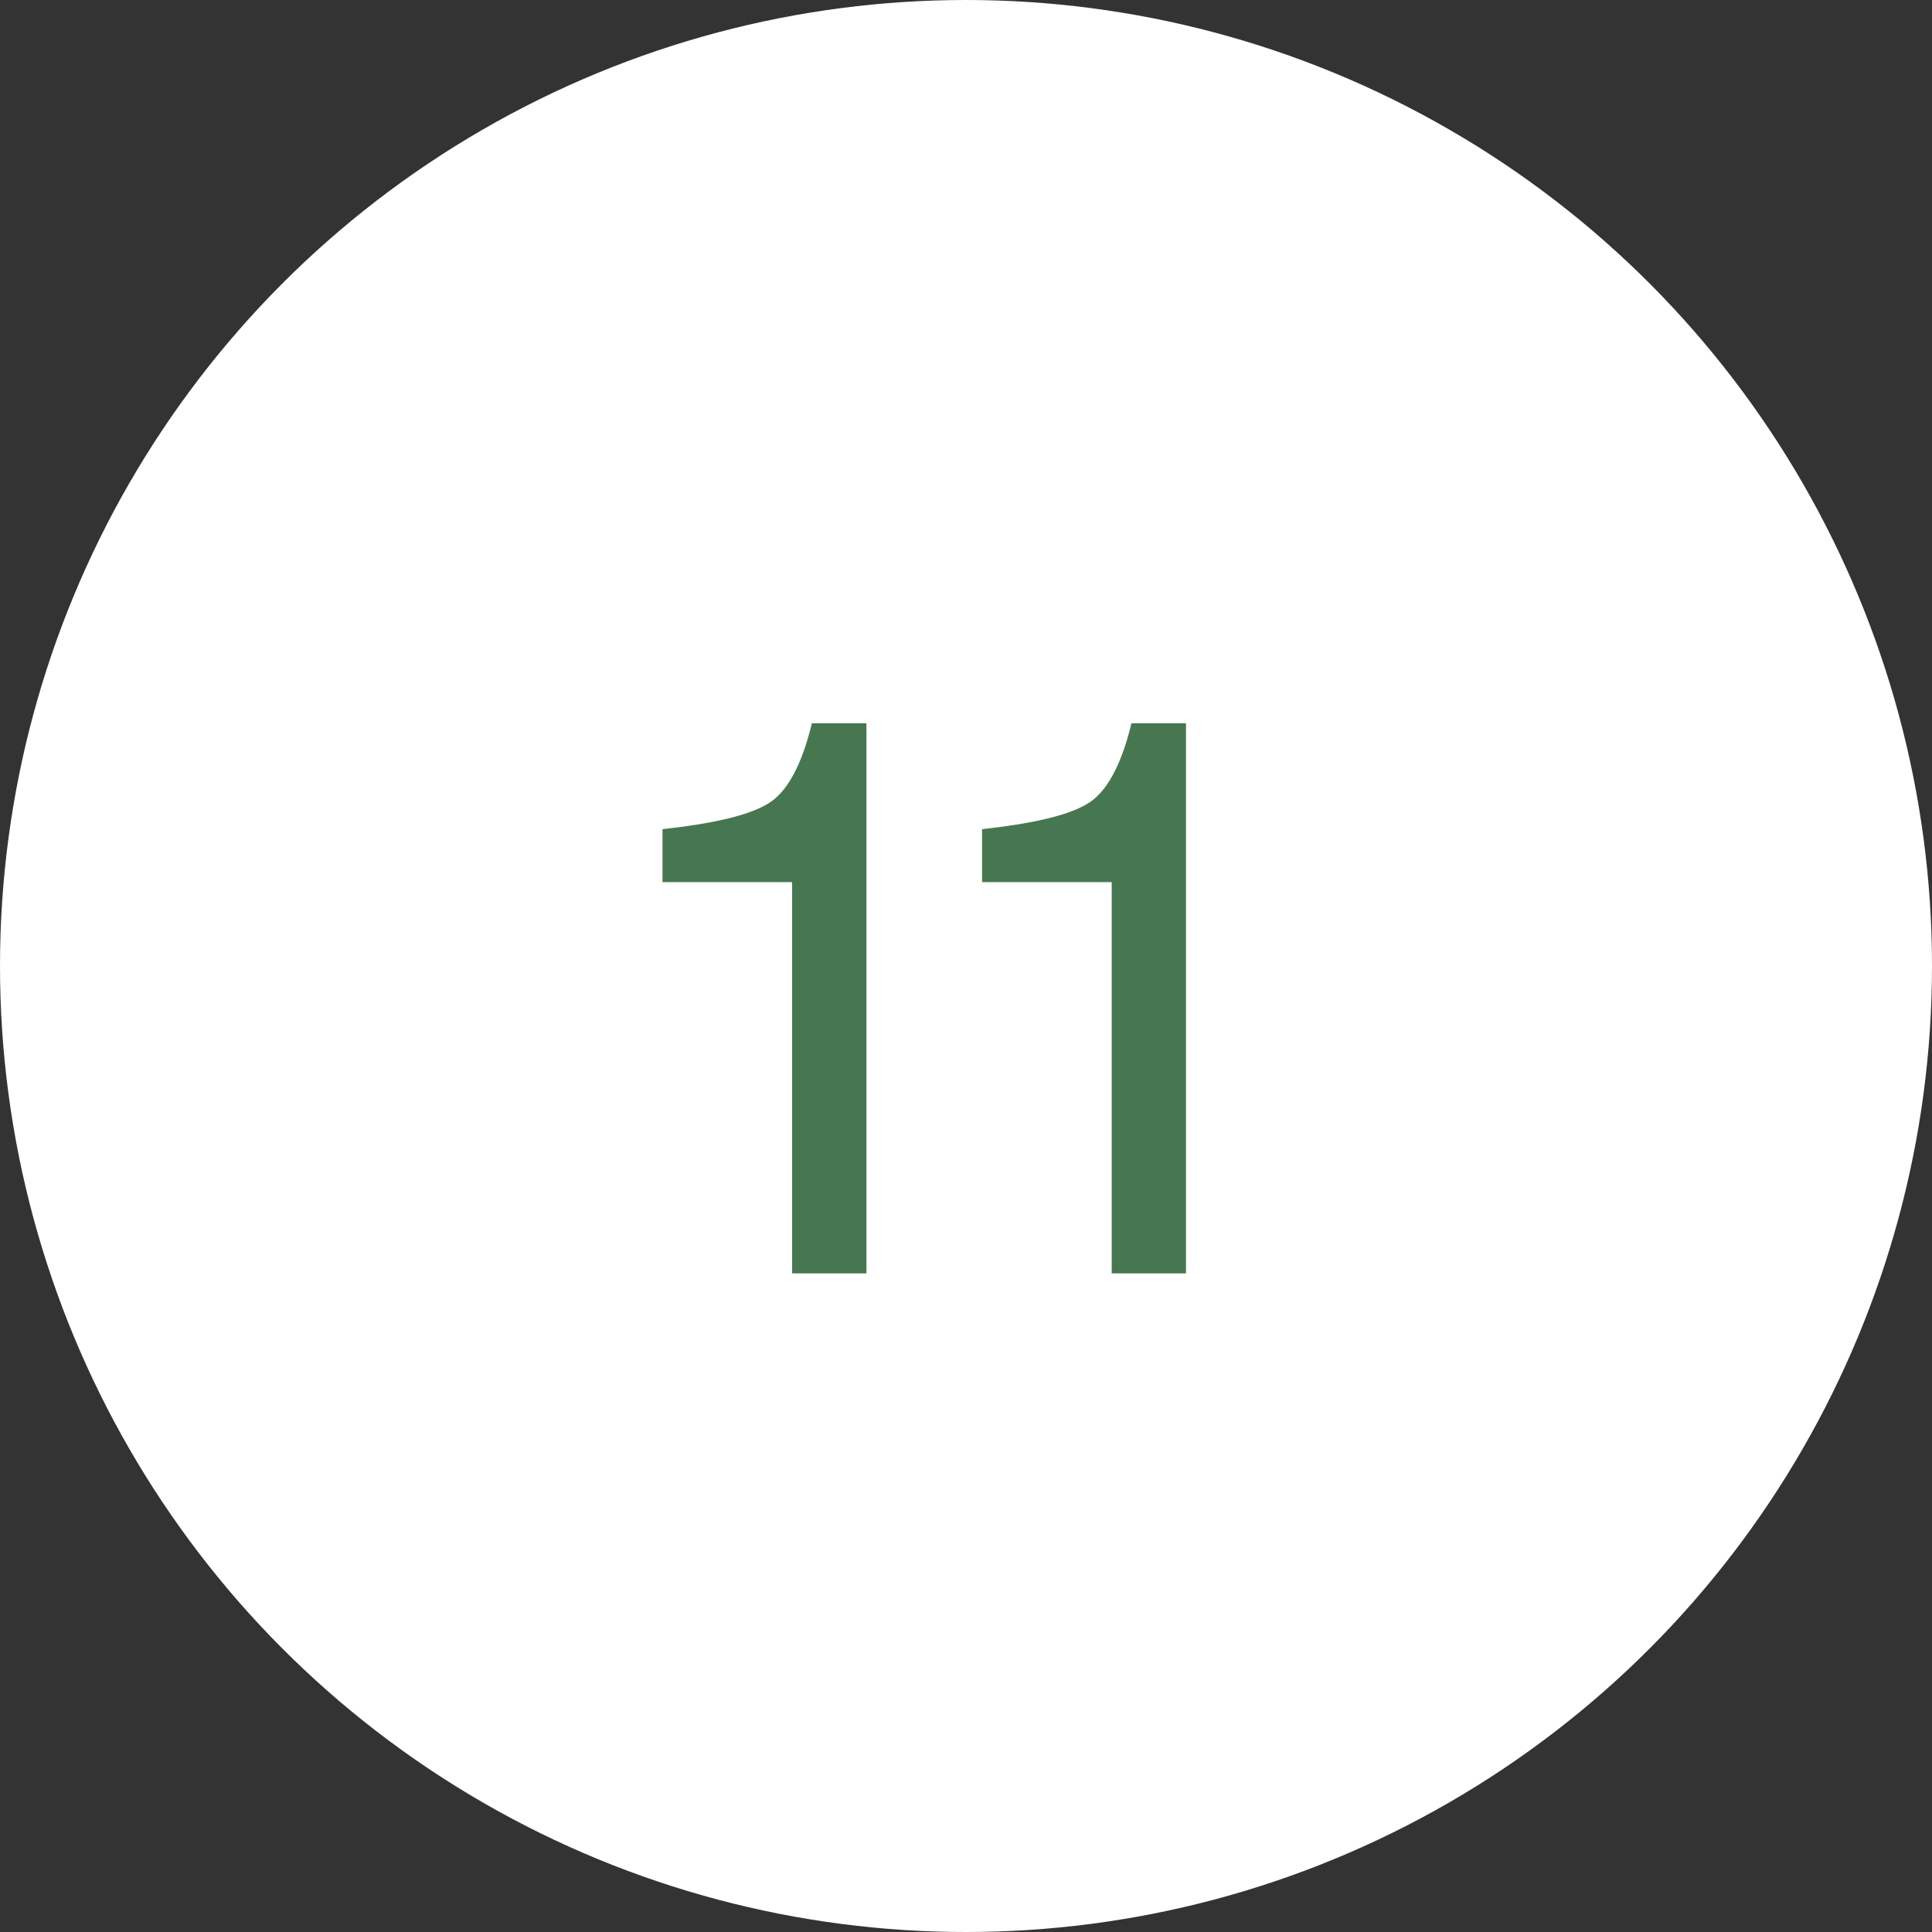
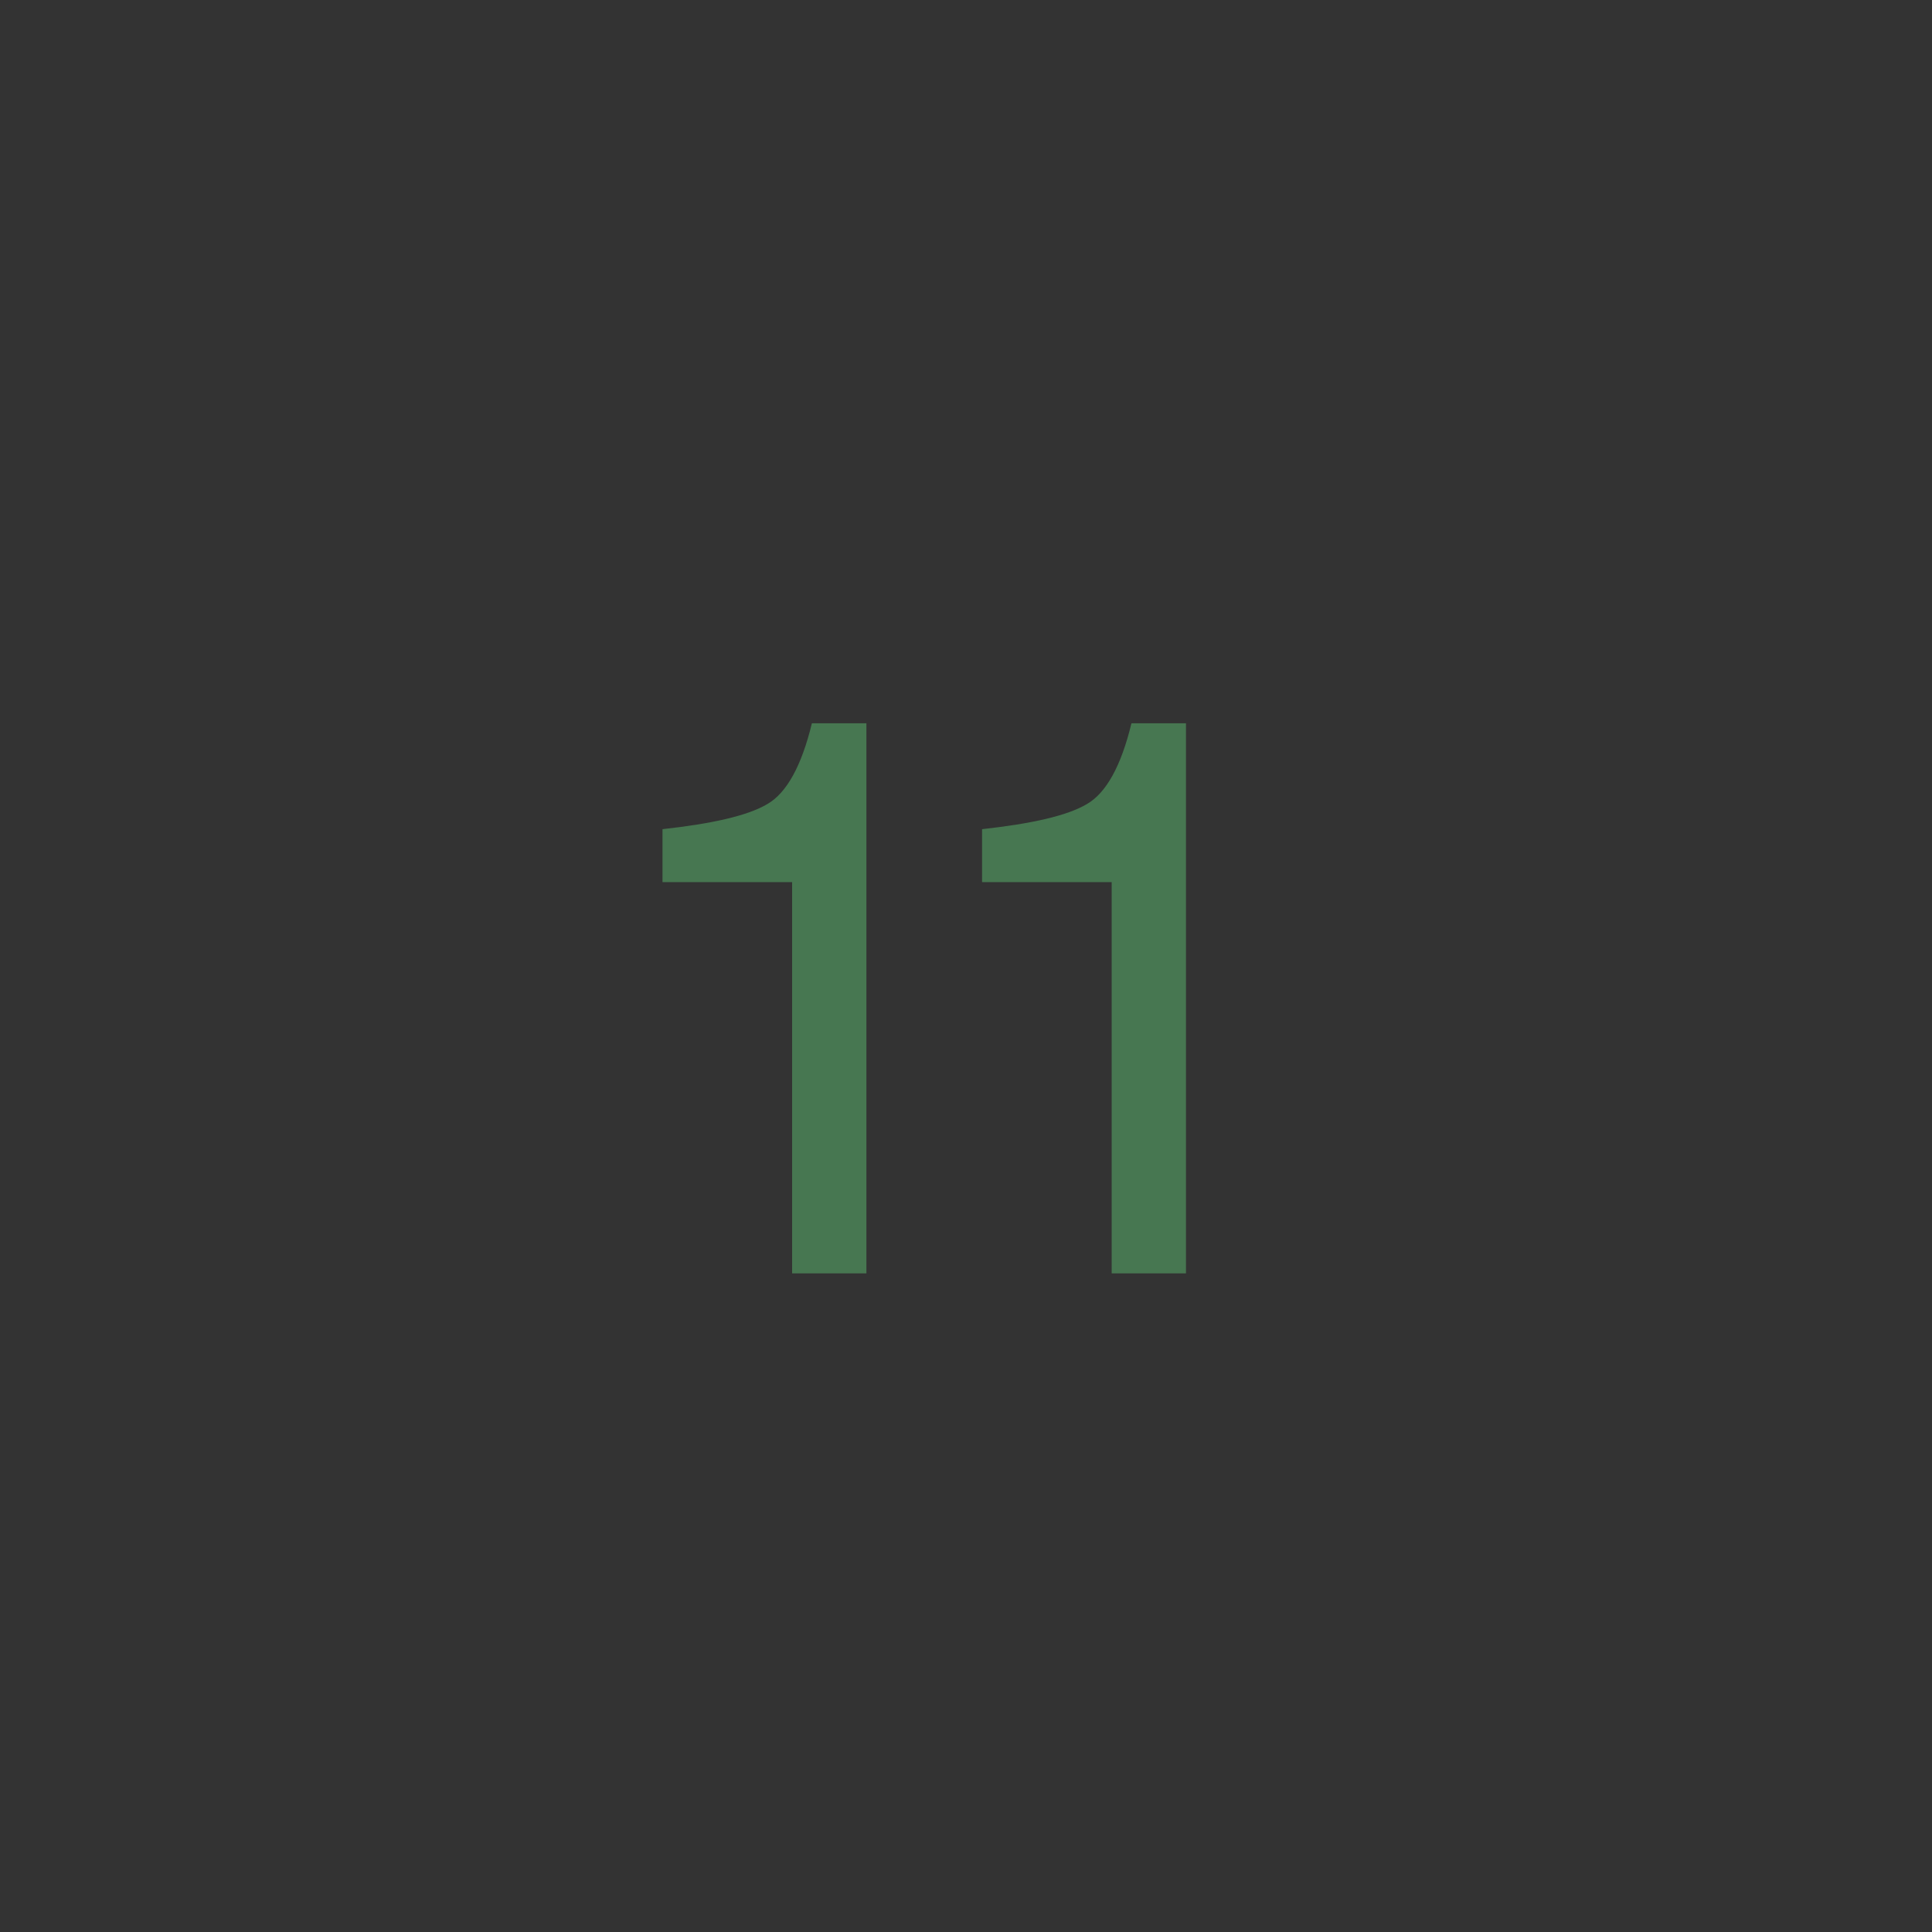
<svg xmlns="http://www.w3.org/2000/svg" width="44" height="44" viewBox="0 0 44 44" fill="none">
  <rect x="0" y="0" width="44" height="44" fill="#333333" stroke="none" />
-   <circle cx="22" cy="22" r="22" fill="white" />
  <path d="M15.088 18.884C16.222 18.758 17.032 18.578 17.482 18.308C17.914 18.056 18.256 17.444 18.49 16.472H19.732V29H18.04V20.09H15.088V18.884ZM22.366 18.884C23.5 18.758 24.31 18.578 24.76 18.308C25.192 18.056 25.534 17.444 25.768 16.472H27.01V29H25.318V20.09H22.366V18.884Z" fill="#477751" />
</svg>